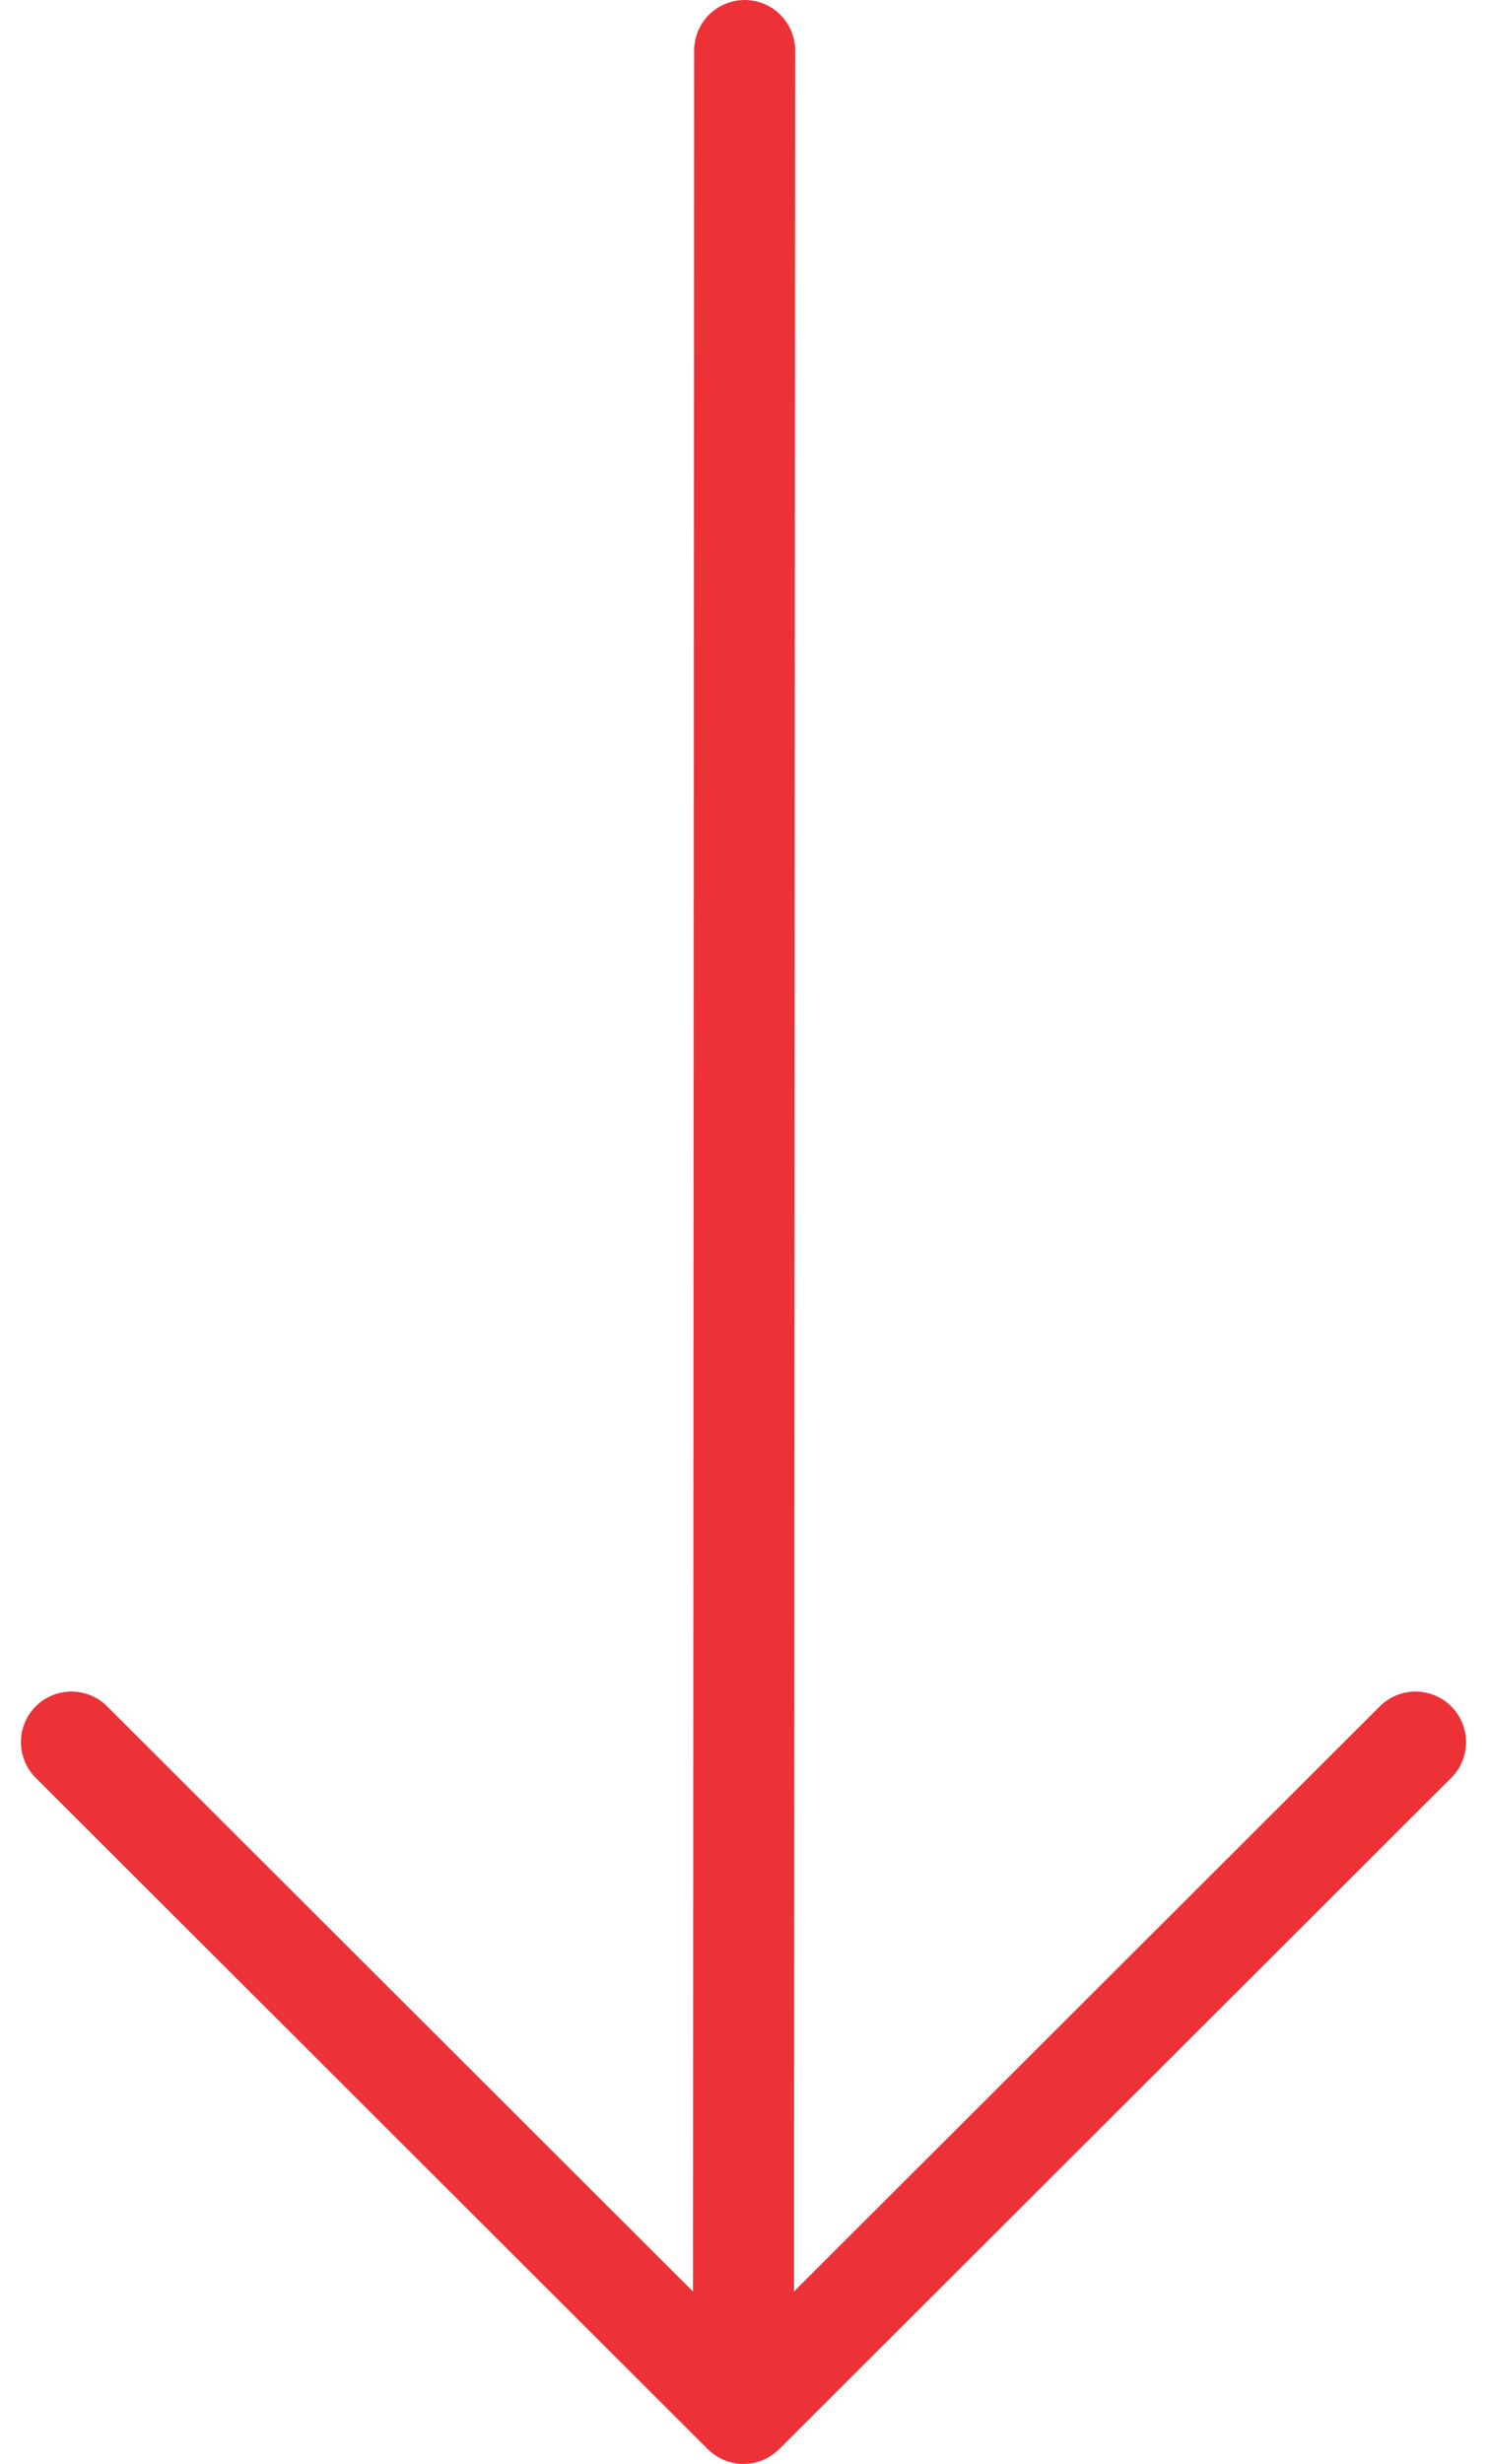
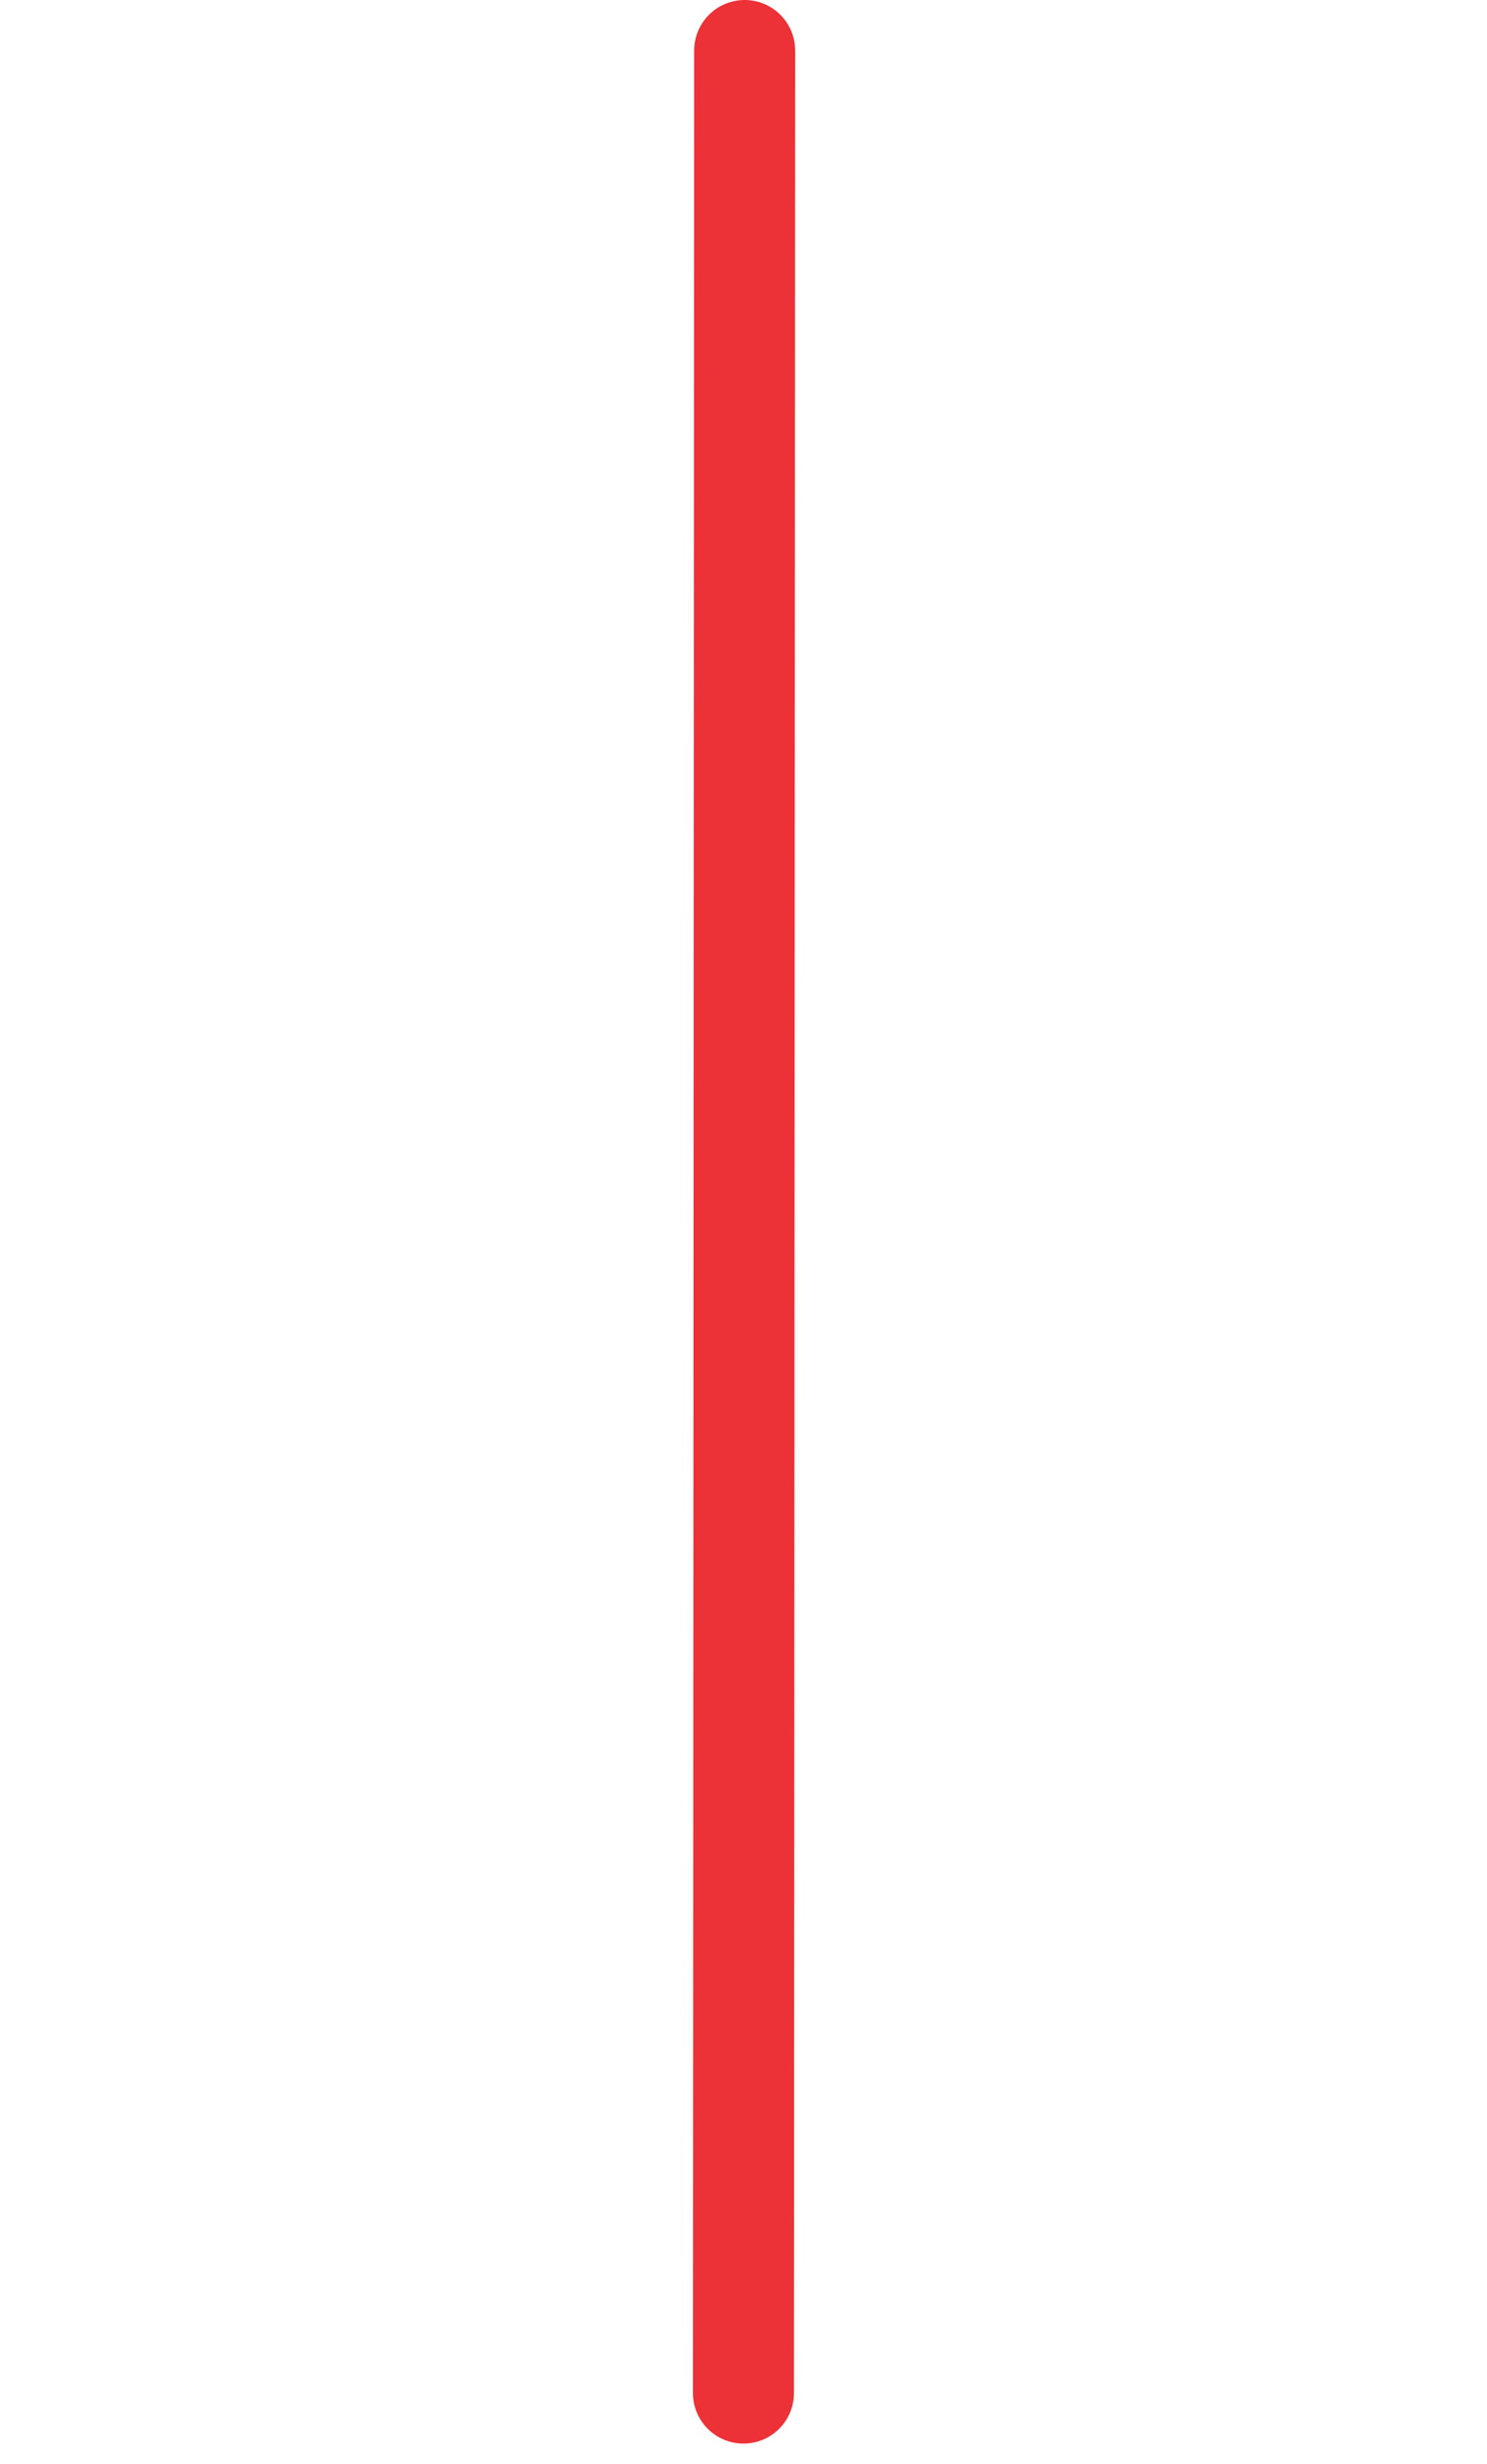
<svg xmlns="http://www.w3.org/2000/svg" width="29.44" height="48.751" viewBox="0 0 29.44 48.751">
  <g id="arrow-down-outline" transform="translate(-38.586 -10.464)">
    <path id="Path_11" data-name="Path 11" d="M96.024,24,96,70.349" transform="translate(-42.695 -12.536)" fill="none" stroke="#ed3237" stroke-linecap="round" stroke-linejoin="round" stroke-width="2" />
-     <path id="Path_12" data-name="Path 12" d="M66.611,112.1,53.305,125.382,40,112.1" transform="translate(0 -67.167)" fill="none" stroke="#ed3237" stroke-linecap="round" stroke-linejoin="round" stroke-width="2" />
  </g>
</svg>